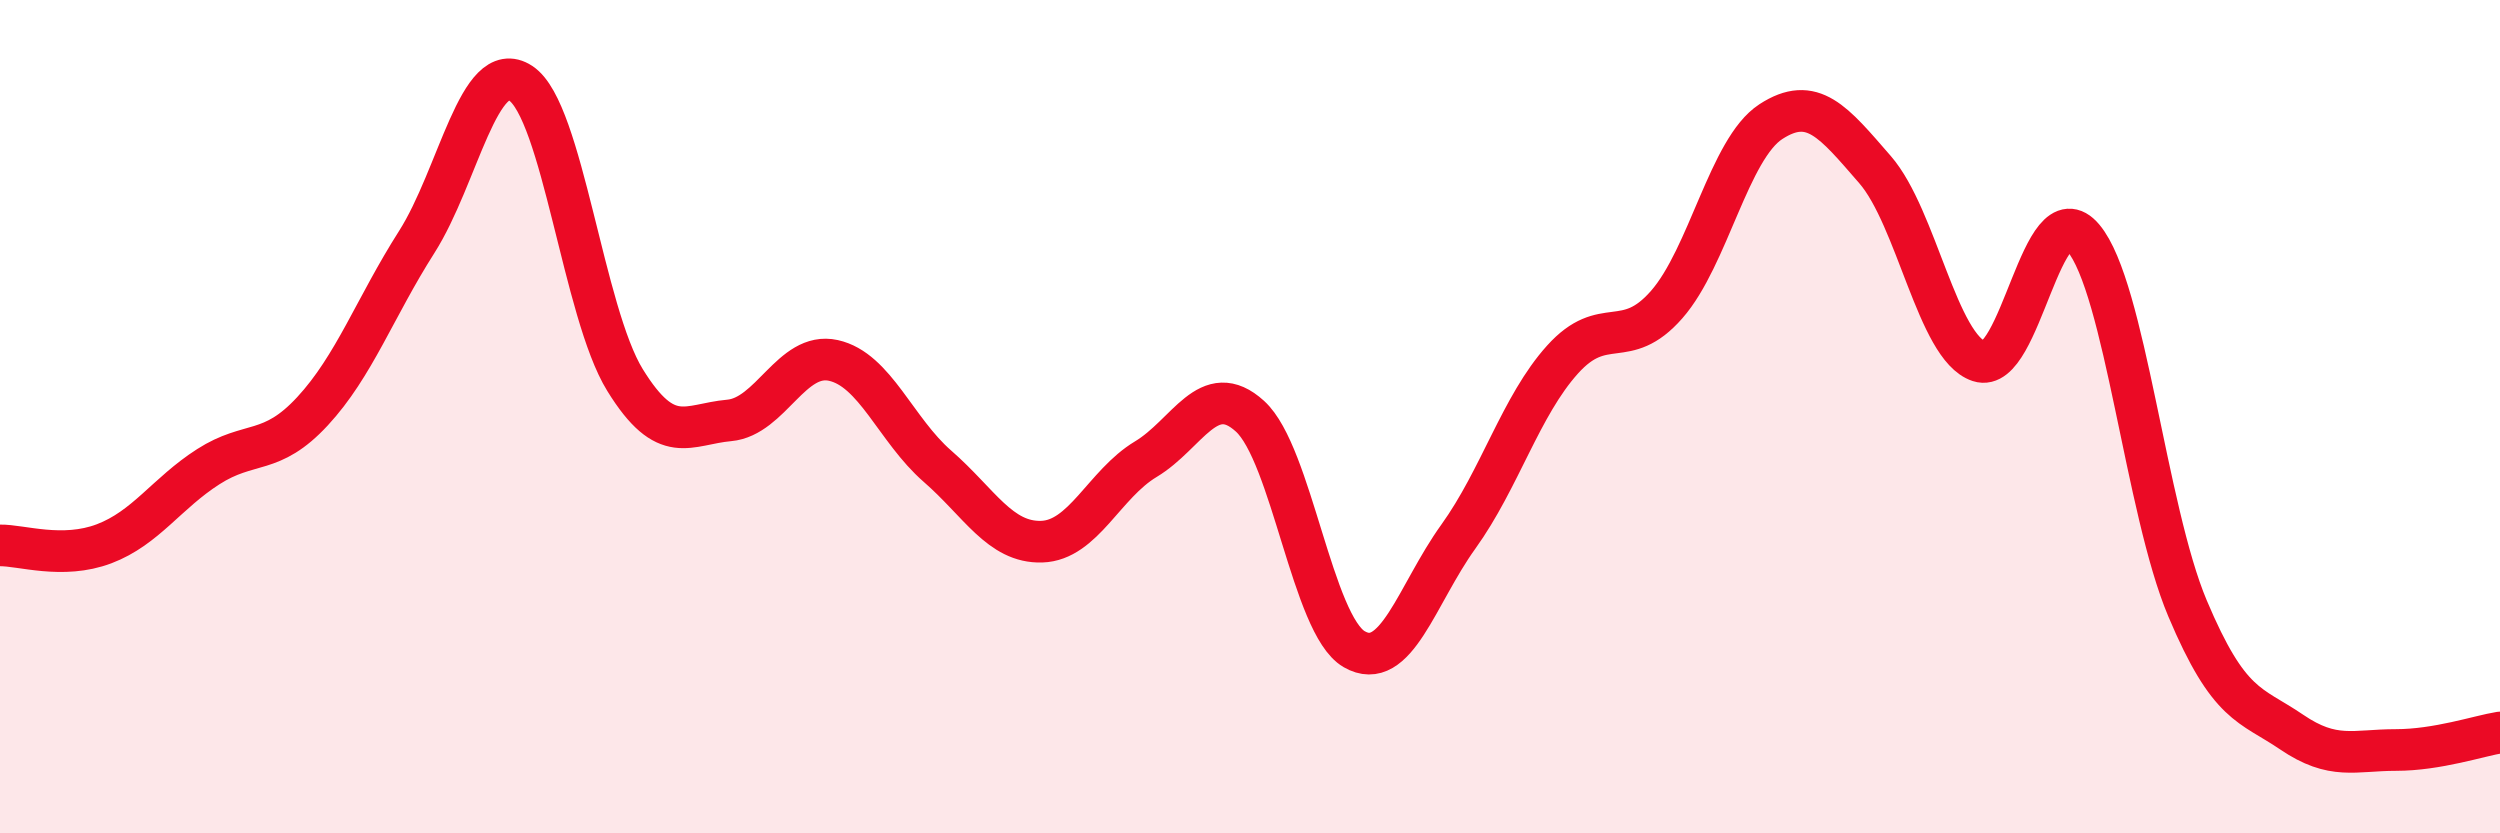
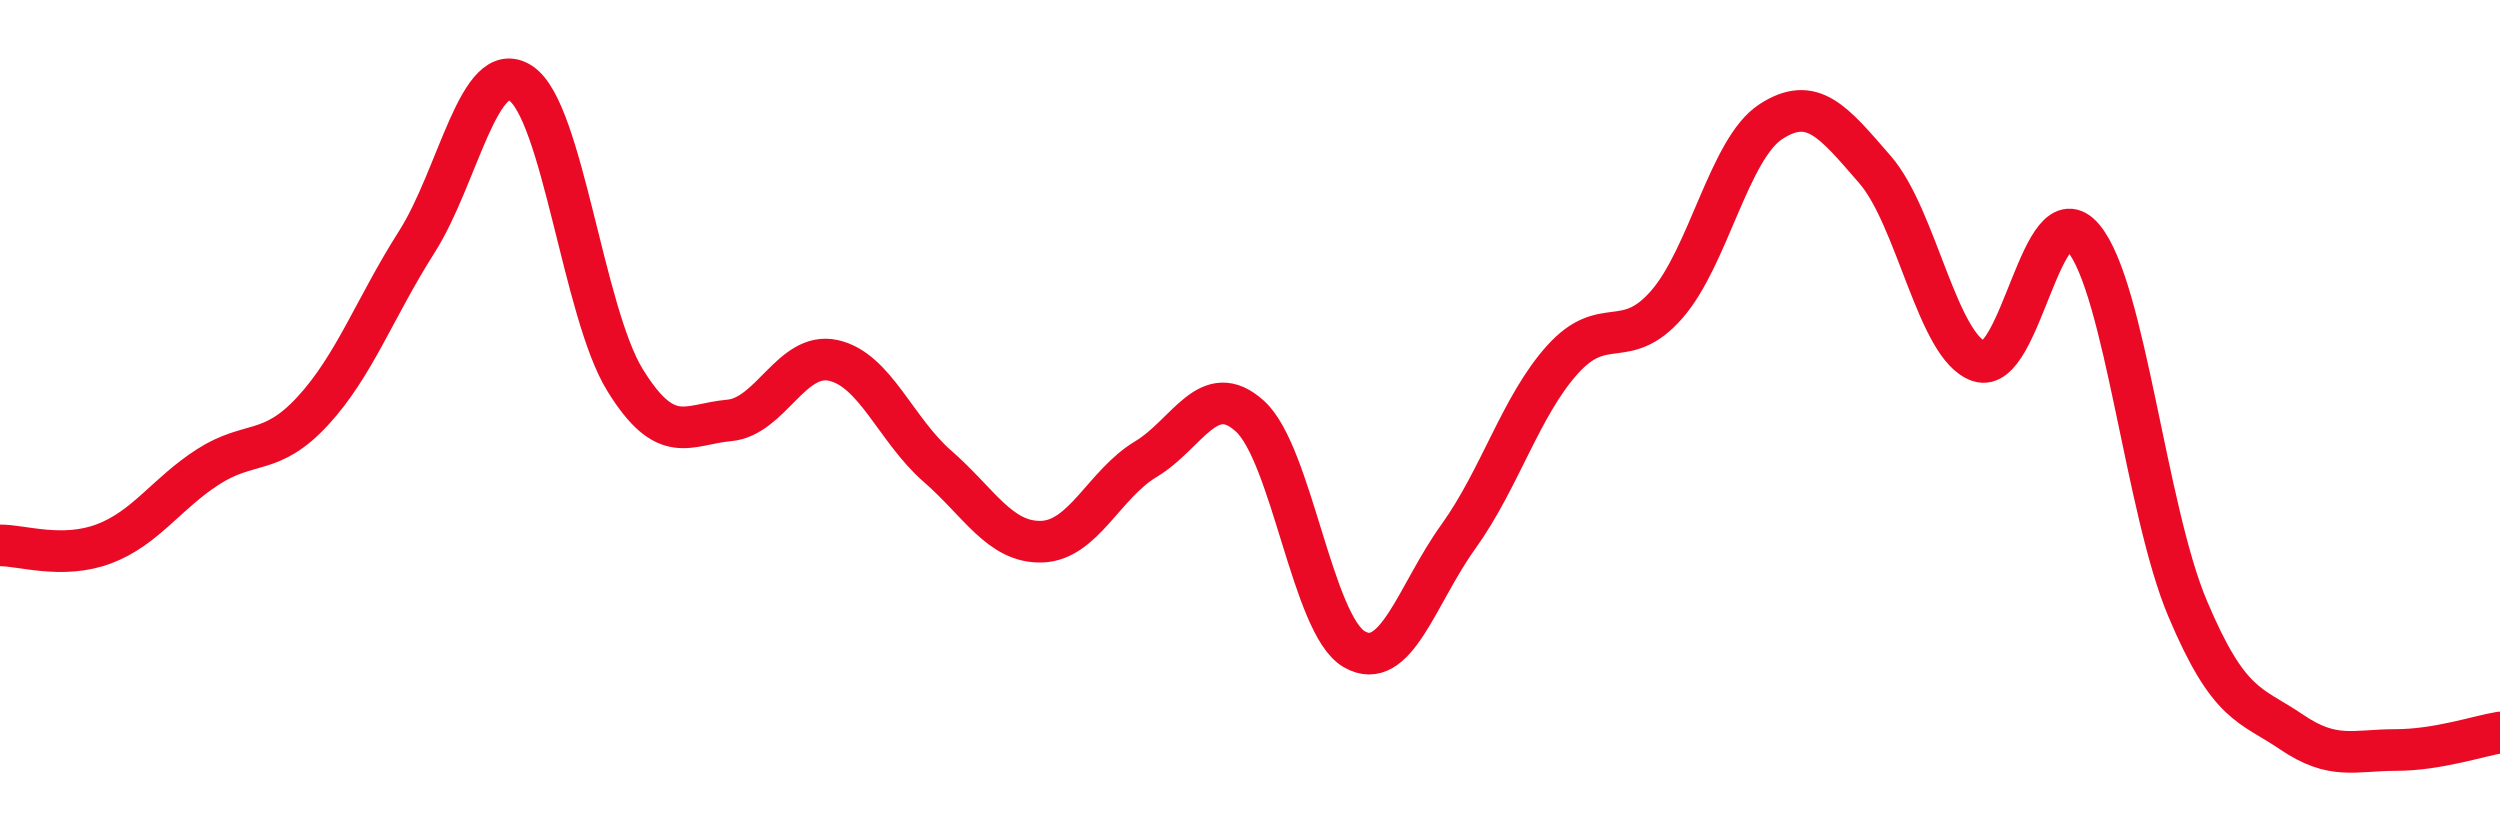
<svg xmlns="http://www.w3.org/2000/svg" width="60" height="20" viewBox="0 0 60 20">
-   <path d="M 0,13.09 C 0.5,13.08 1.5,13.43 2.5,13.05 C 3.5,12.67 4,11.84 5,11.2 C 6,10.56 6.5,10.95 7.5,9.87 C 8.5,8.79 9,7.38 10,5.81 C 11,4.24 11.5,1.34 12.5,2 C 13.5,2.66 14,7.5 15,9.12 C 16,10.74 16.5,10.18 17.5,10.09 C 18.5,10 19,8.43 20,8.65 C 21,8.87 21.5,10.32 22.5,11.19 C 23.5,12.06 24,13.03 25,13 C 26,12.97 26.5,11.62 27.5,11.02 C 28.5,10.42 29,9.08 30,9.99 C 31,10.9 31.5,15 32.5,15.58 C 33.5,16.16 34,14.27 35,12.88 C 36,11.49 36.5,9.74 37.5,8.63 C 38.5,7.52 39,8.45 40,7.31 C 41,6.17 41.5,3.57 42.5,2.92 C 43.5,2.27 44,2.92 45,4.07 C 46,5.22 46.5,8.34 47.5,8.67 C 48.5,9 49,4.52 50,5.71 C 51,6.9 51.5,12.23 52.5,14.6 C 53.5,16.97 54,16.89 55,17.57 C 56,18.25 56.5,18 57.5,18 C 58.5,18 59.5,17.66 60,17.58L60 20L0 20Z" fill="#EB0A25" opacity="0.1" stroke-linecap="round" stroke-linejoin="round" />
  <path d="M 0,13.09 C 0.5,13.08 1.5,13.43 2.5,13.05 C 3.5,12.67 4,11.84 5,11.2 C 6,10.56 6.5,10.95 7.5,9.87 C 8.5,8.79 9,7.38 10,5.81 C 11,4.24 11.5,1.34 12.5,2 C 13.5,2.66 14,7.5 15,9.12 C 16,10.74 16.5,10.18 17.5,10.09 C 18.5,10 19,8.43 20,8.65 C 21,8.87 21.5,10.32 22.5,11.19 C 23.5,12.06 24,13.03 25,13 C 26,12.97 26.5,11.62 27.5,11.02 C 28.5,10.42 29,9.08 30,9.99 C 31,10.9 31.5,15 32.5,15.58 C 33.5,16.16 34,14.27 35,12.88 C 36,11.49 36.5,9.74 37.5,8.63 C 38.5,7.52 39,8.45 40,7.31 C 41,6.17 41.5,3.57 42.5,2.92 C 43.5,2.27 44,2.92 45,4.07 C 46,5.22 46.5,8.34 47.5,8.67 C 48.5,9 49,4.52 50,5.71 C 51,6.9 51.5,12.23 52.5,14.6 C 53.5,16.97 54,16.89 55,17.57 C 56,18.25 56.5,18 57.5,18 C 58.5,18 59.5,17.66 60,17.58" stroke="#EB0A25" stroke-width="1" fill="none" stroke-linecap="round" stroke-linejoin="round" />
</svg>